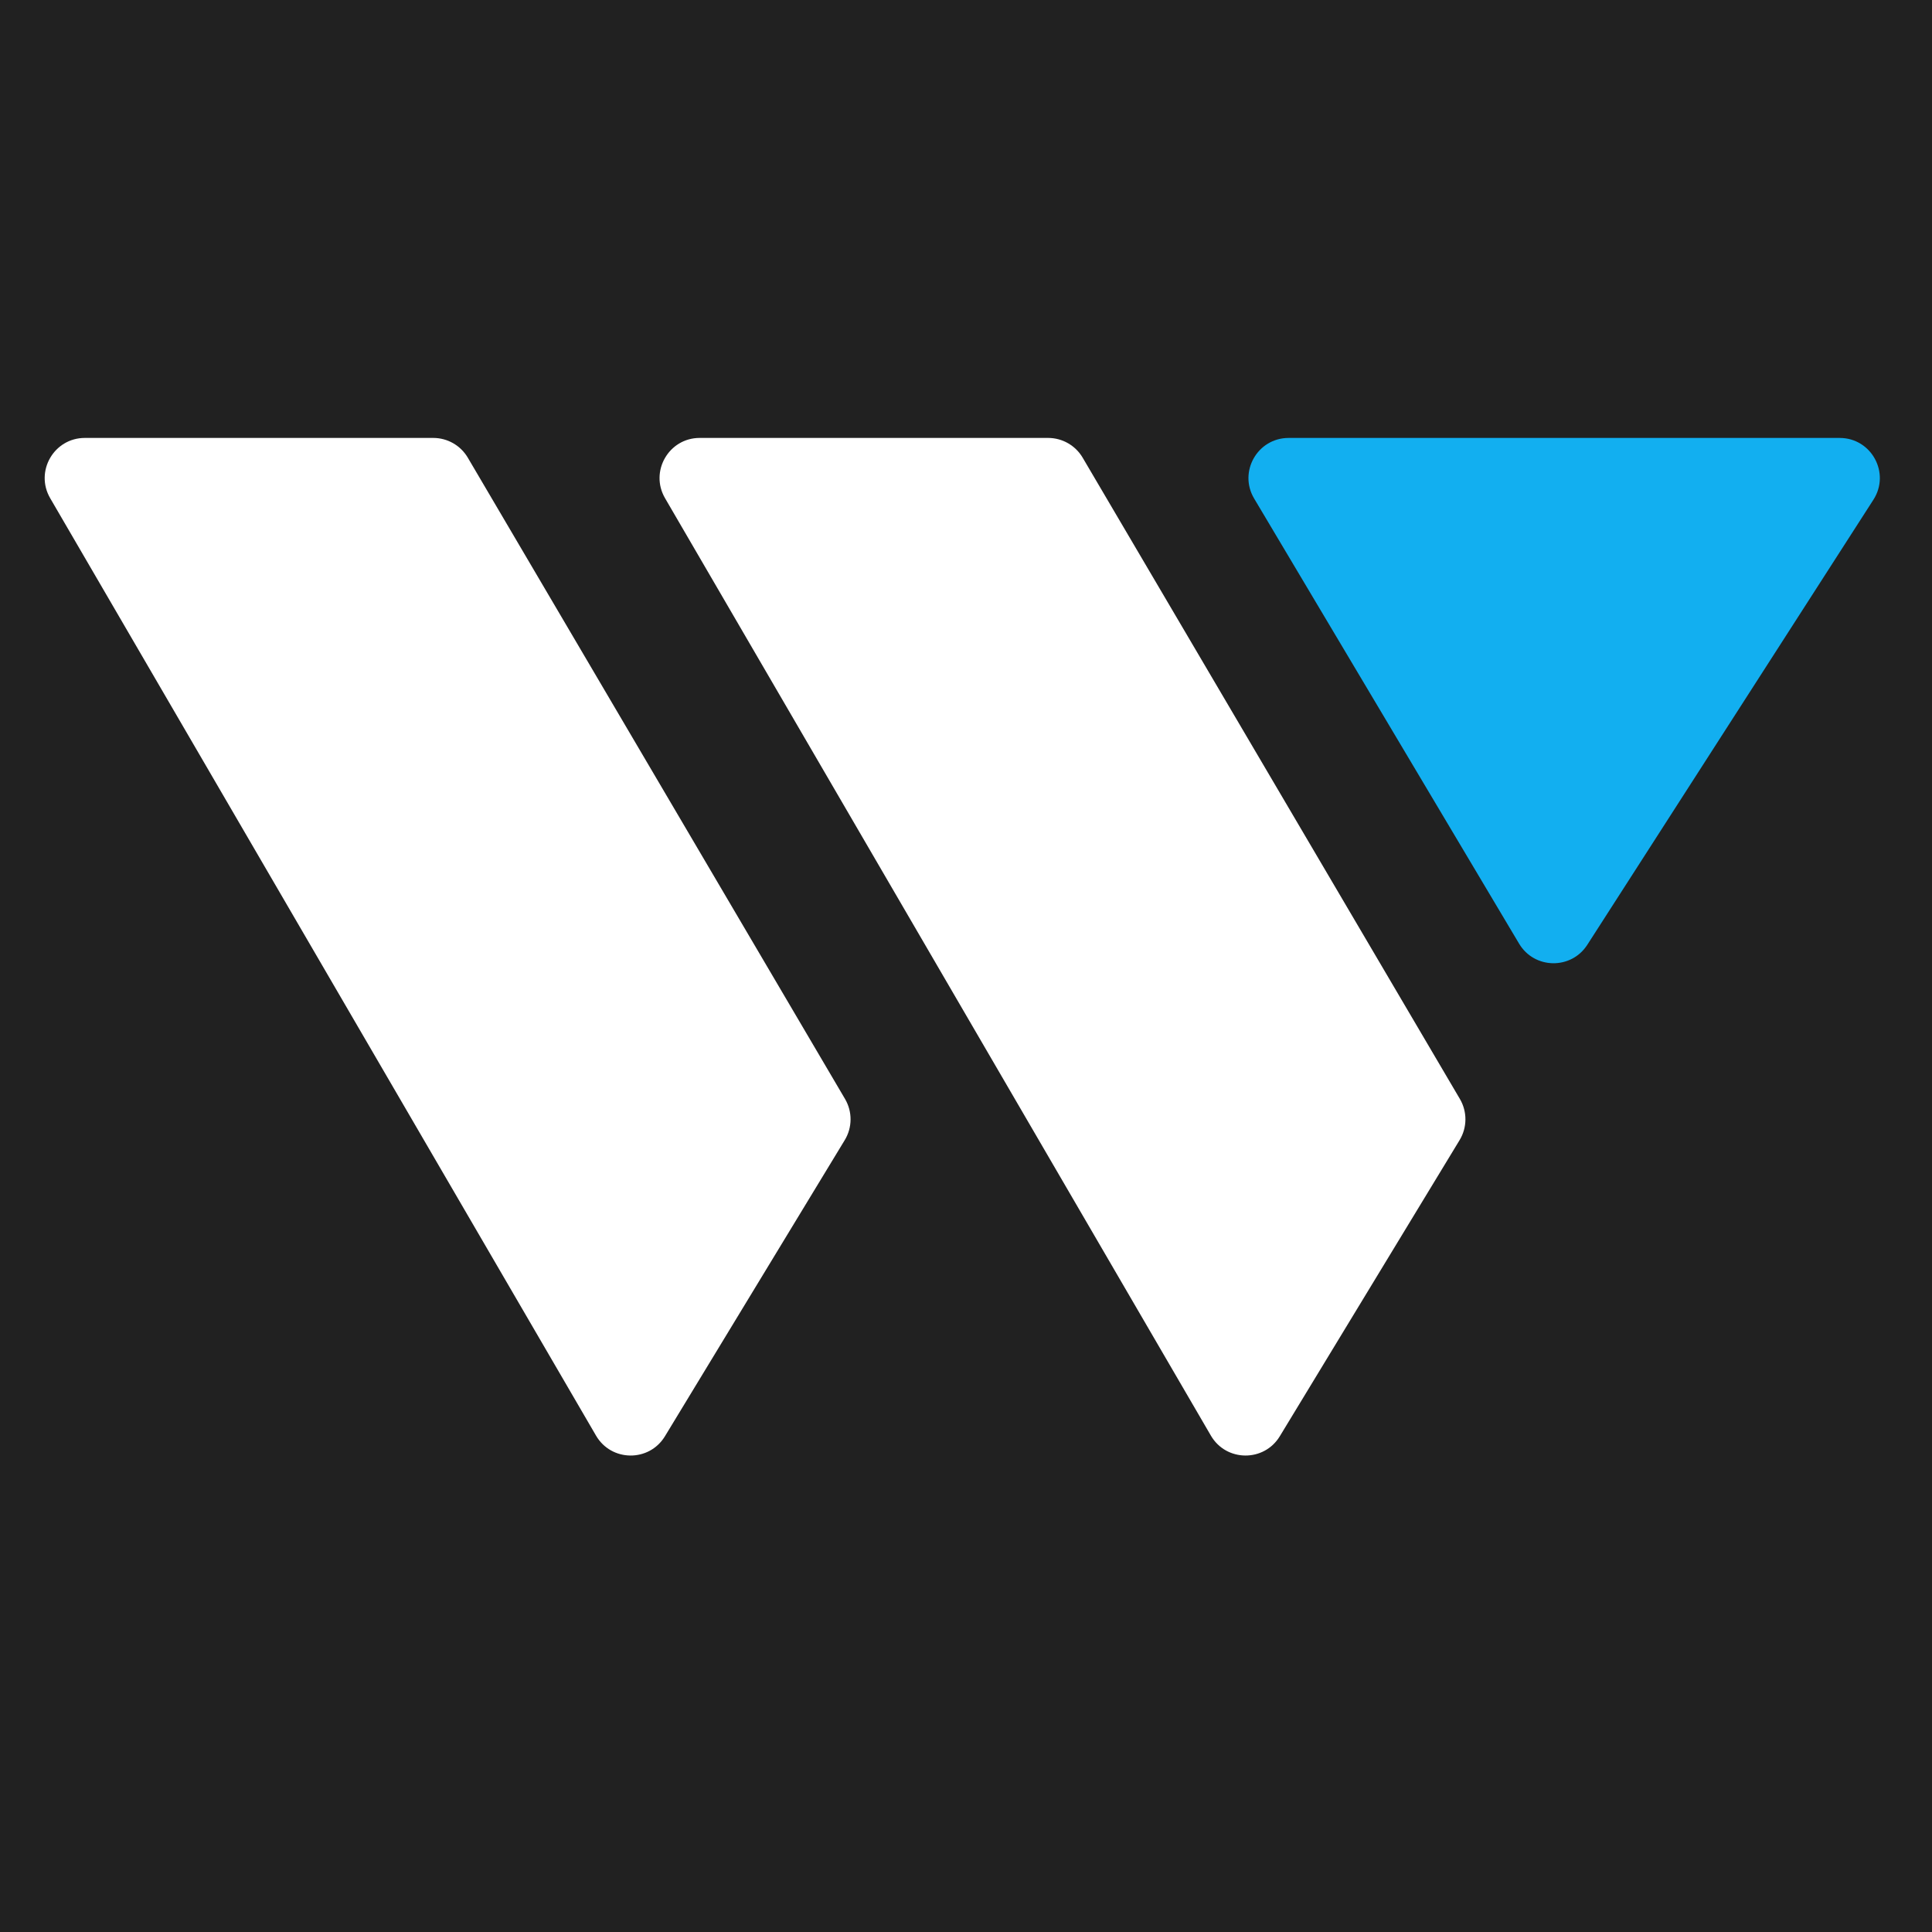
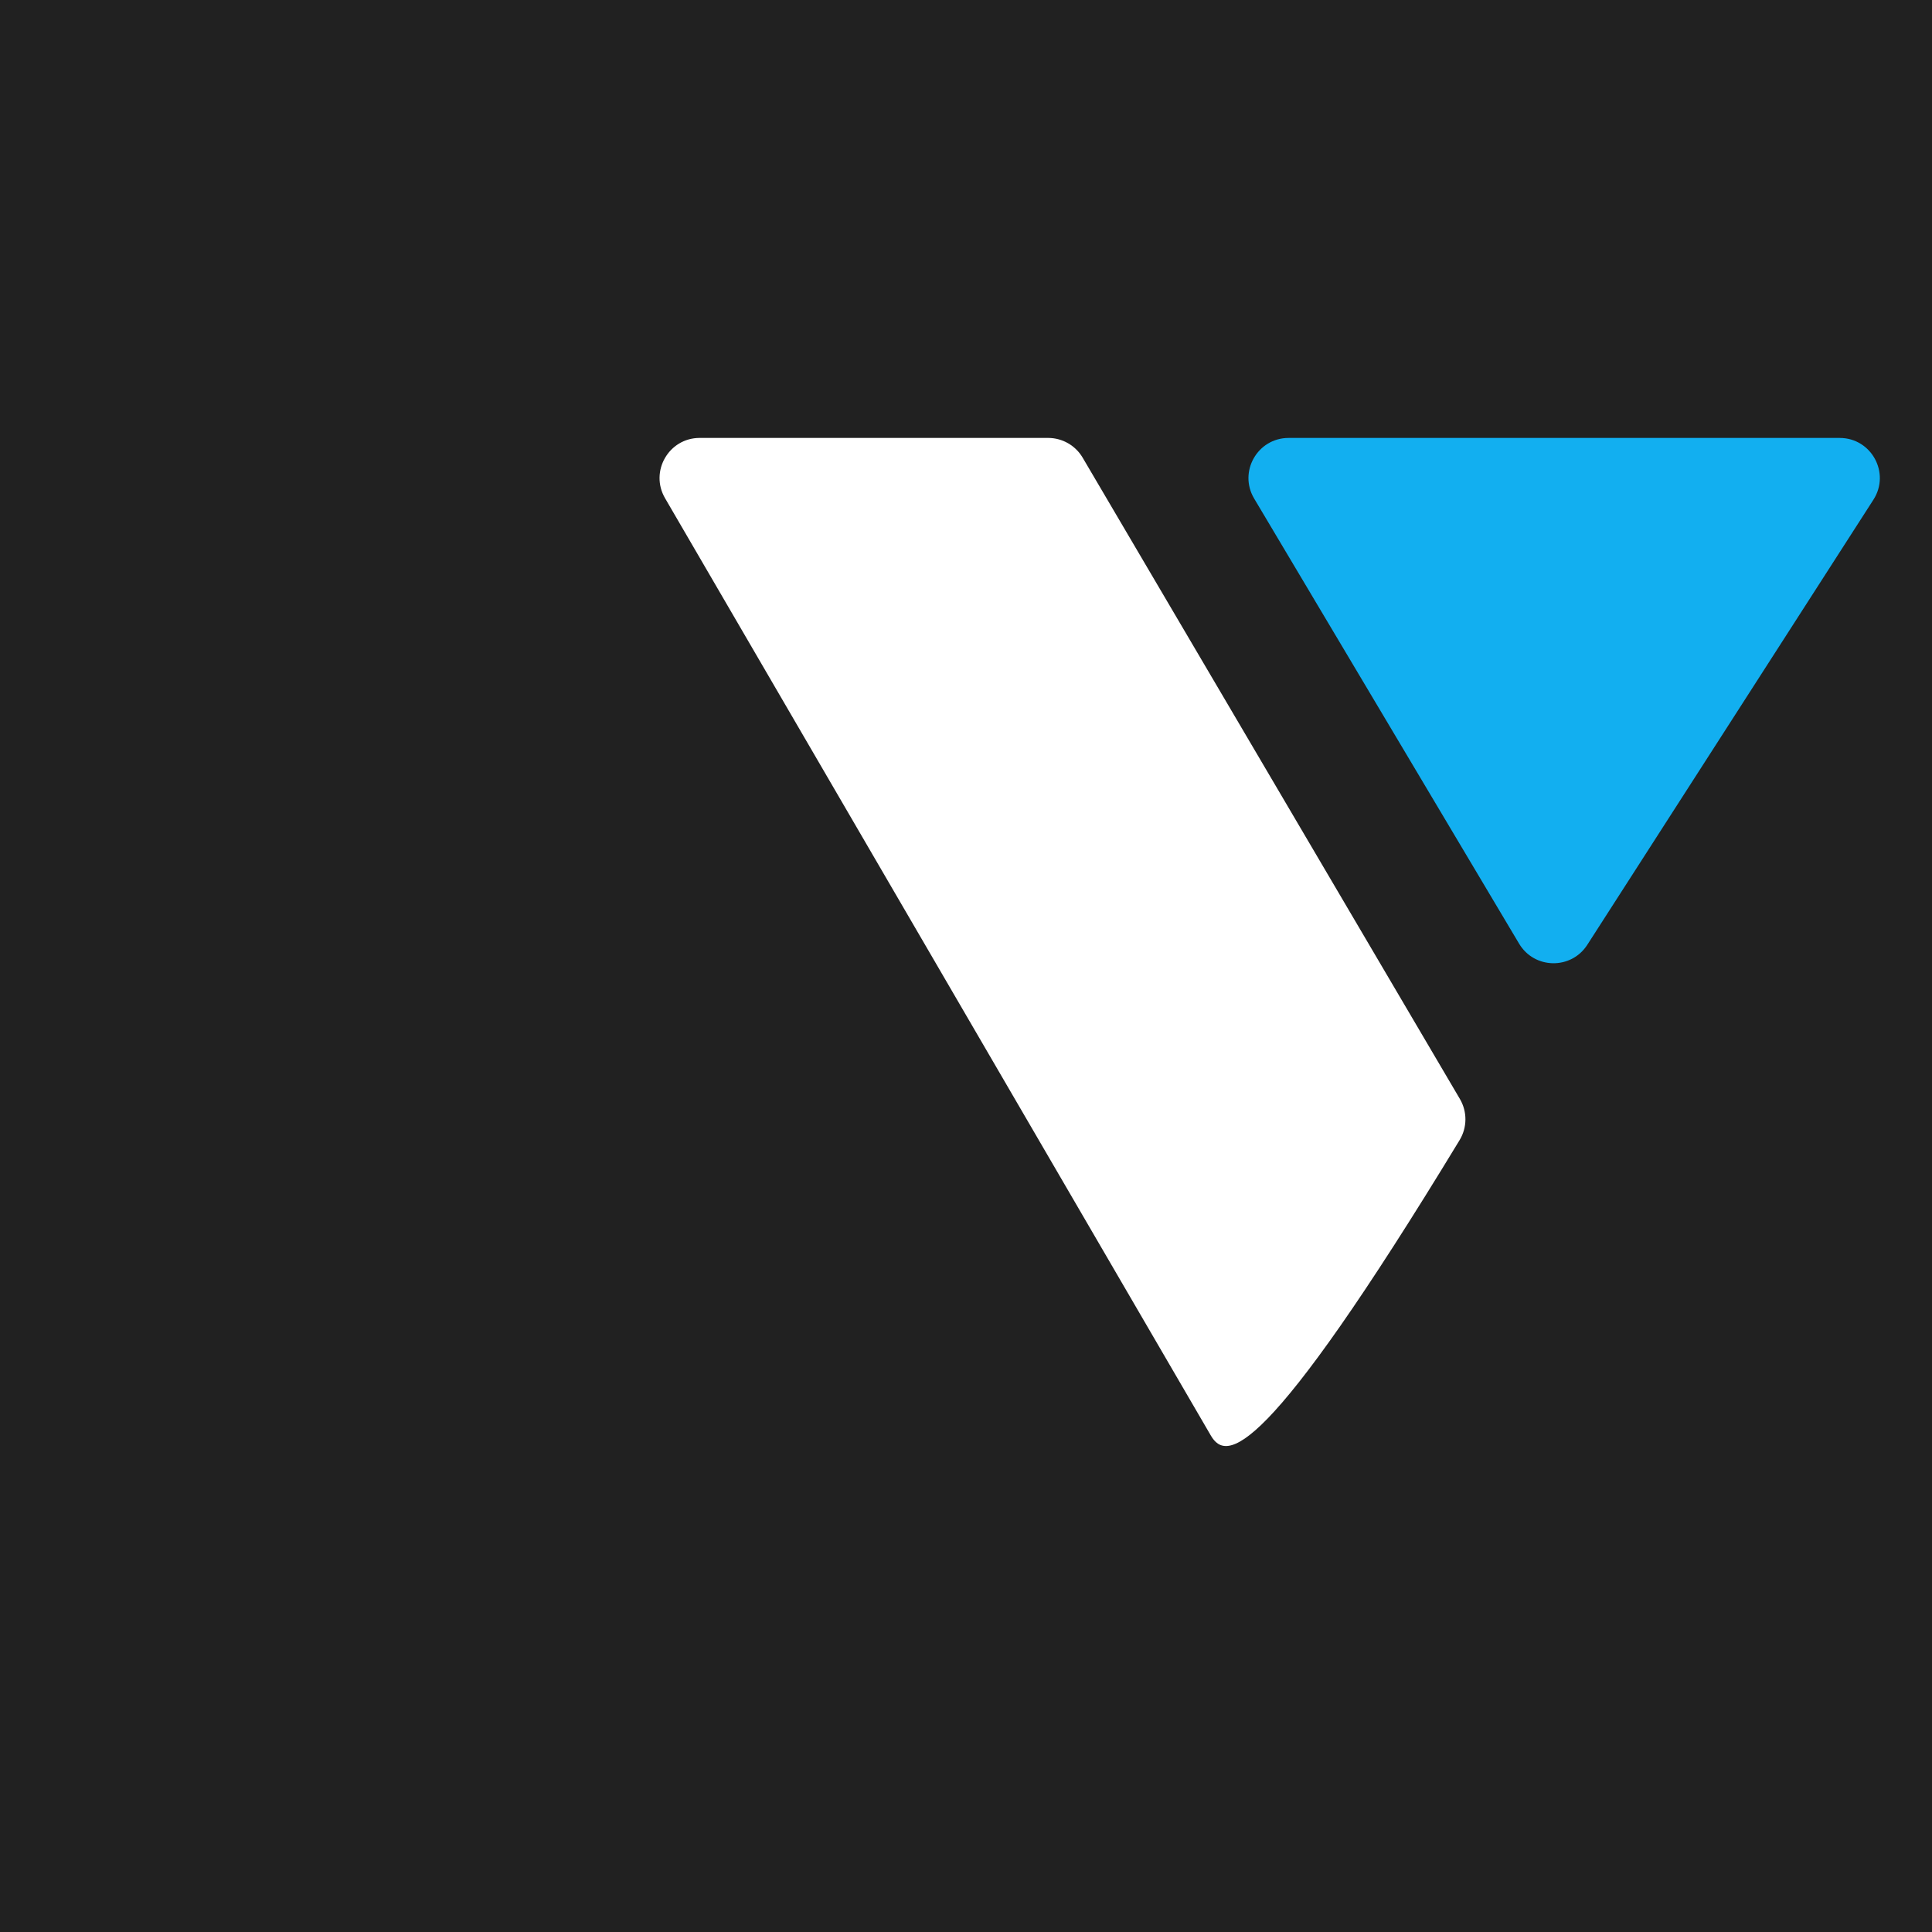
<svg xmlns="http://www.w3.org/2000/svg" width="512" height="512" viewBox="0 0 512 512" fill="none">
  <rect x="0" y="0" width="512" height="512" fill="#808080" stroke="none" />
  <g clip-path="url(#clip0_643_11)">
    <rect width="512" height="512" fill="#212121" />
-     <path d="M13.301 132.03C9.176 124.946 14.287 116.056 22.485 116.056H114.816C118.582 116.056 122.067 118.049 123.976 121.295L223.942 291.237C225.925 294.608 225.896 298.797 223.866 302.14L176.218 380.619C172.036 387.508 162.007 387.415 157.951 380.451L13.301 132.03Z" fill="white" />
-     <path d="M176.245 132.03C172.12 124.946 177.23 116.056 185.428 116.056H277.76C281.526 116.056 285.01 118.049 286.92 121.295L386.886 291.237C388.869 294.608 388.839 298.797 386.81 302.14L339.162 380.619C334.979 387.508 324.95 387.415 320.895 380.451L248.415 255.975L176.245 132.03Z" fill="white" />
+     <path d="M176.245 132.03C172.12 124.946 177.23 116.056 185.428 116.056H277.76C281.526 116.056 285.01 118.049 286.92 121.295L386.886 291.237C388.869 294.608 388.839 298.797 386.81 302.14C334.979 387.508 324.95 387.415 320.895 380.451L248.415 255.975L176.245 132.03Z" fill="white" />
    <path d="M332.364 132.122C328.147 125.038 333.252 116.06 341.495 116.06H487.535C495.943 116.06 501.021 125.361 496.474 132.433L420.646 250.389C416.377 257.029 406.613 256.861 402.575 250.078L332.364 132.122Z" fill="#12AFF0" />
  </g>
  <defs>
    <clipPath id="clip0_643_11">
      <rect width="512" height="512" fill="white" />
    </clipPath>
  </defs>
</svg>